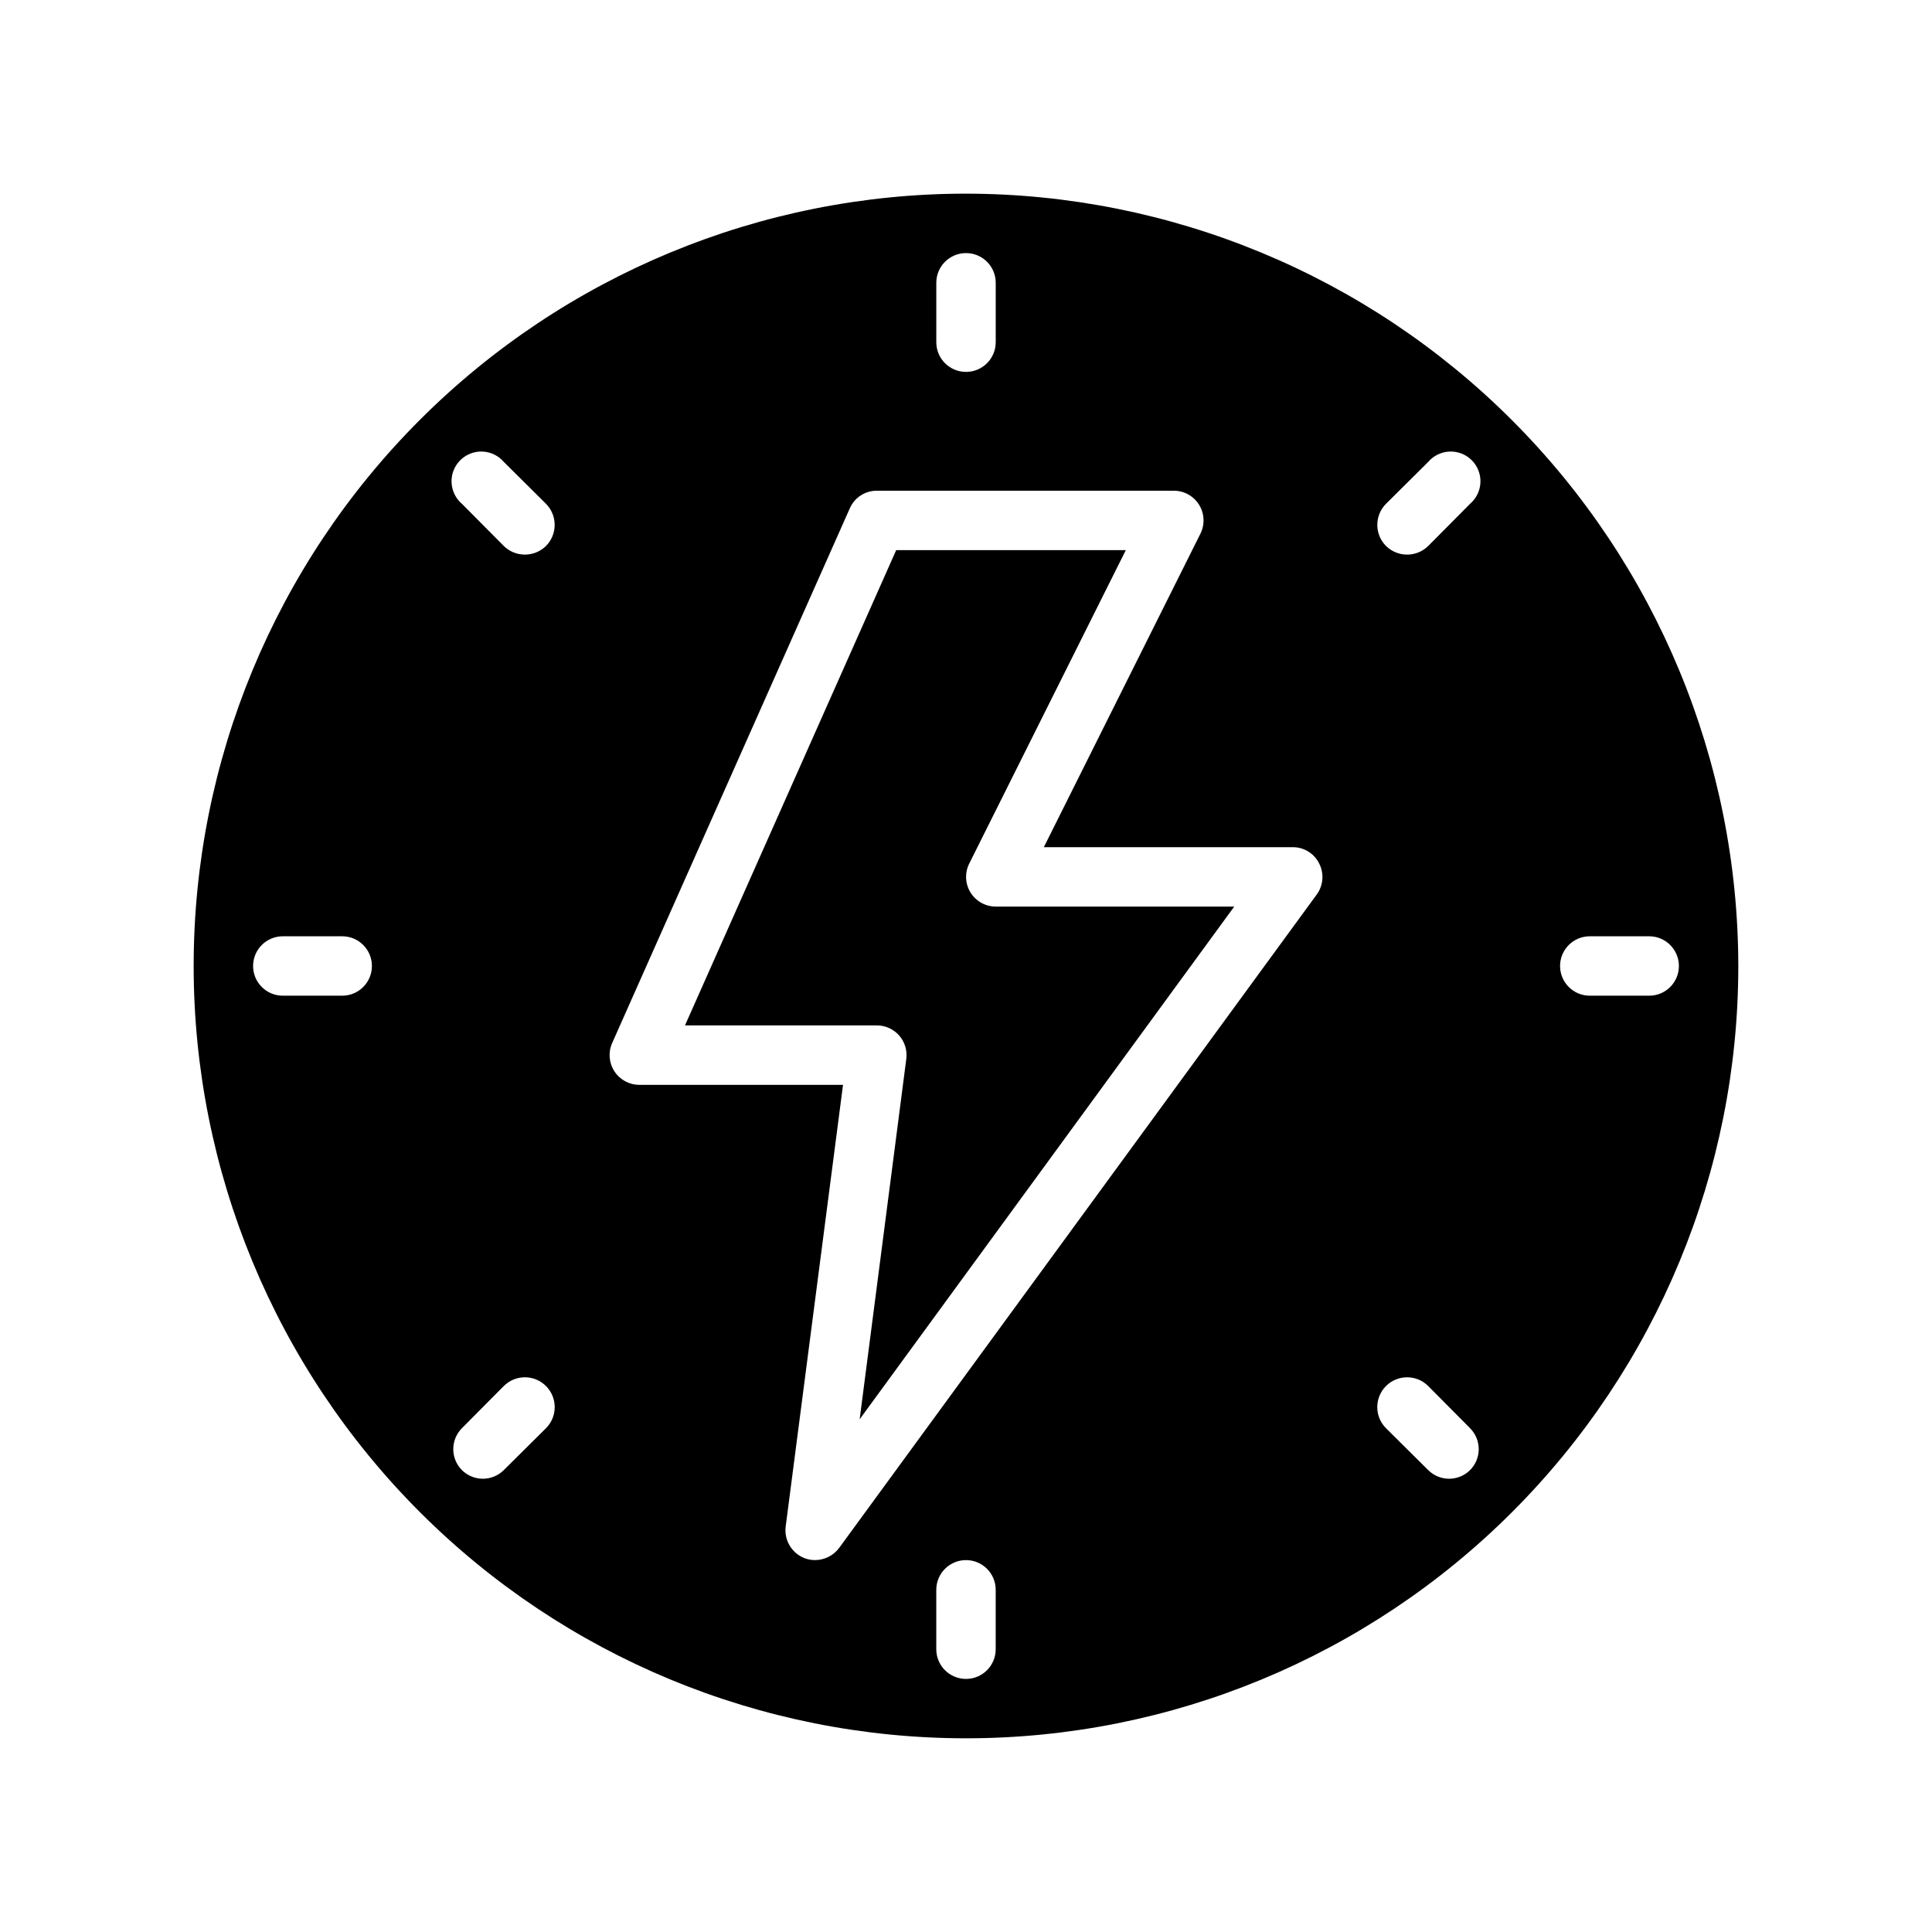
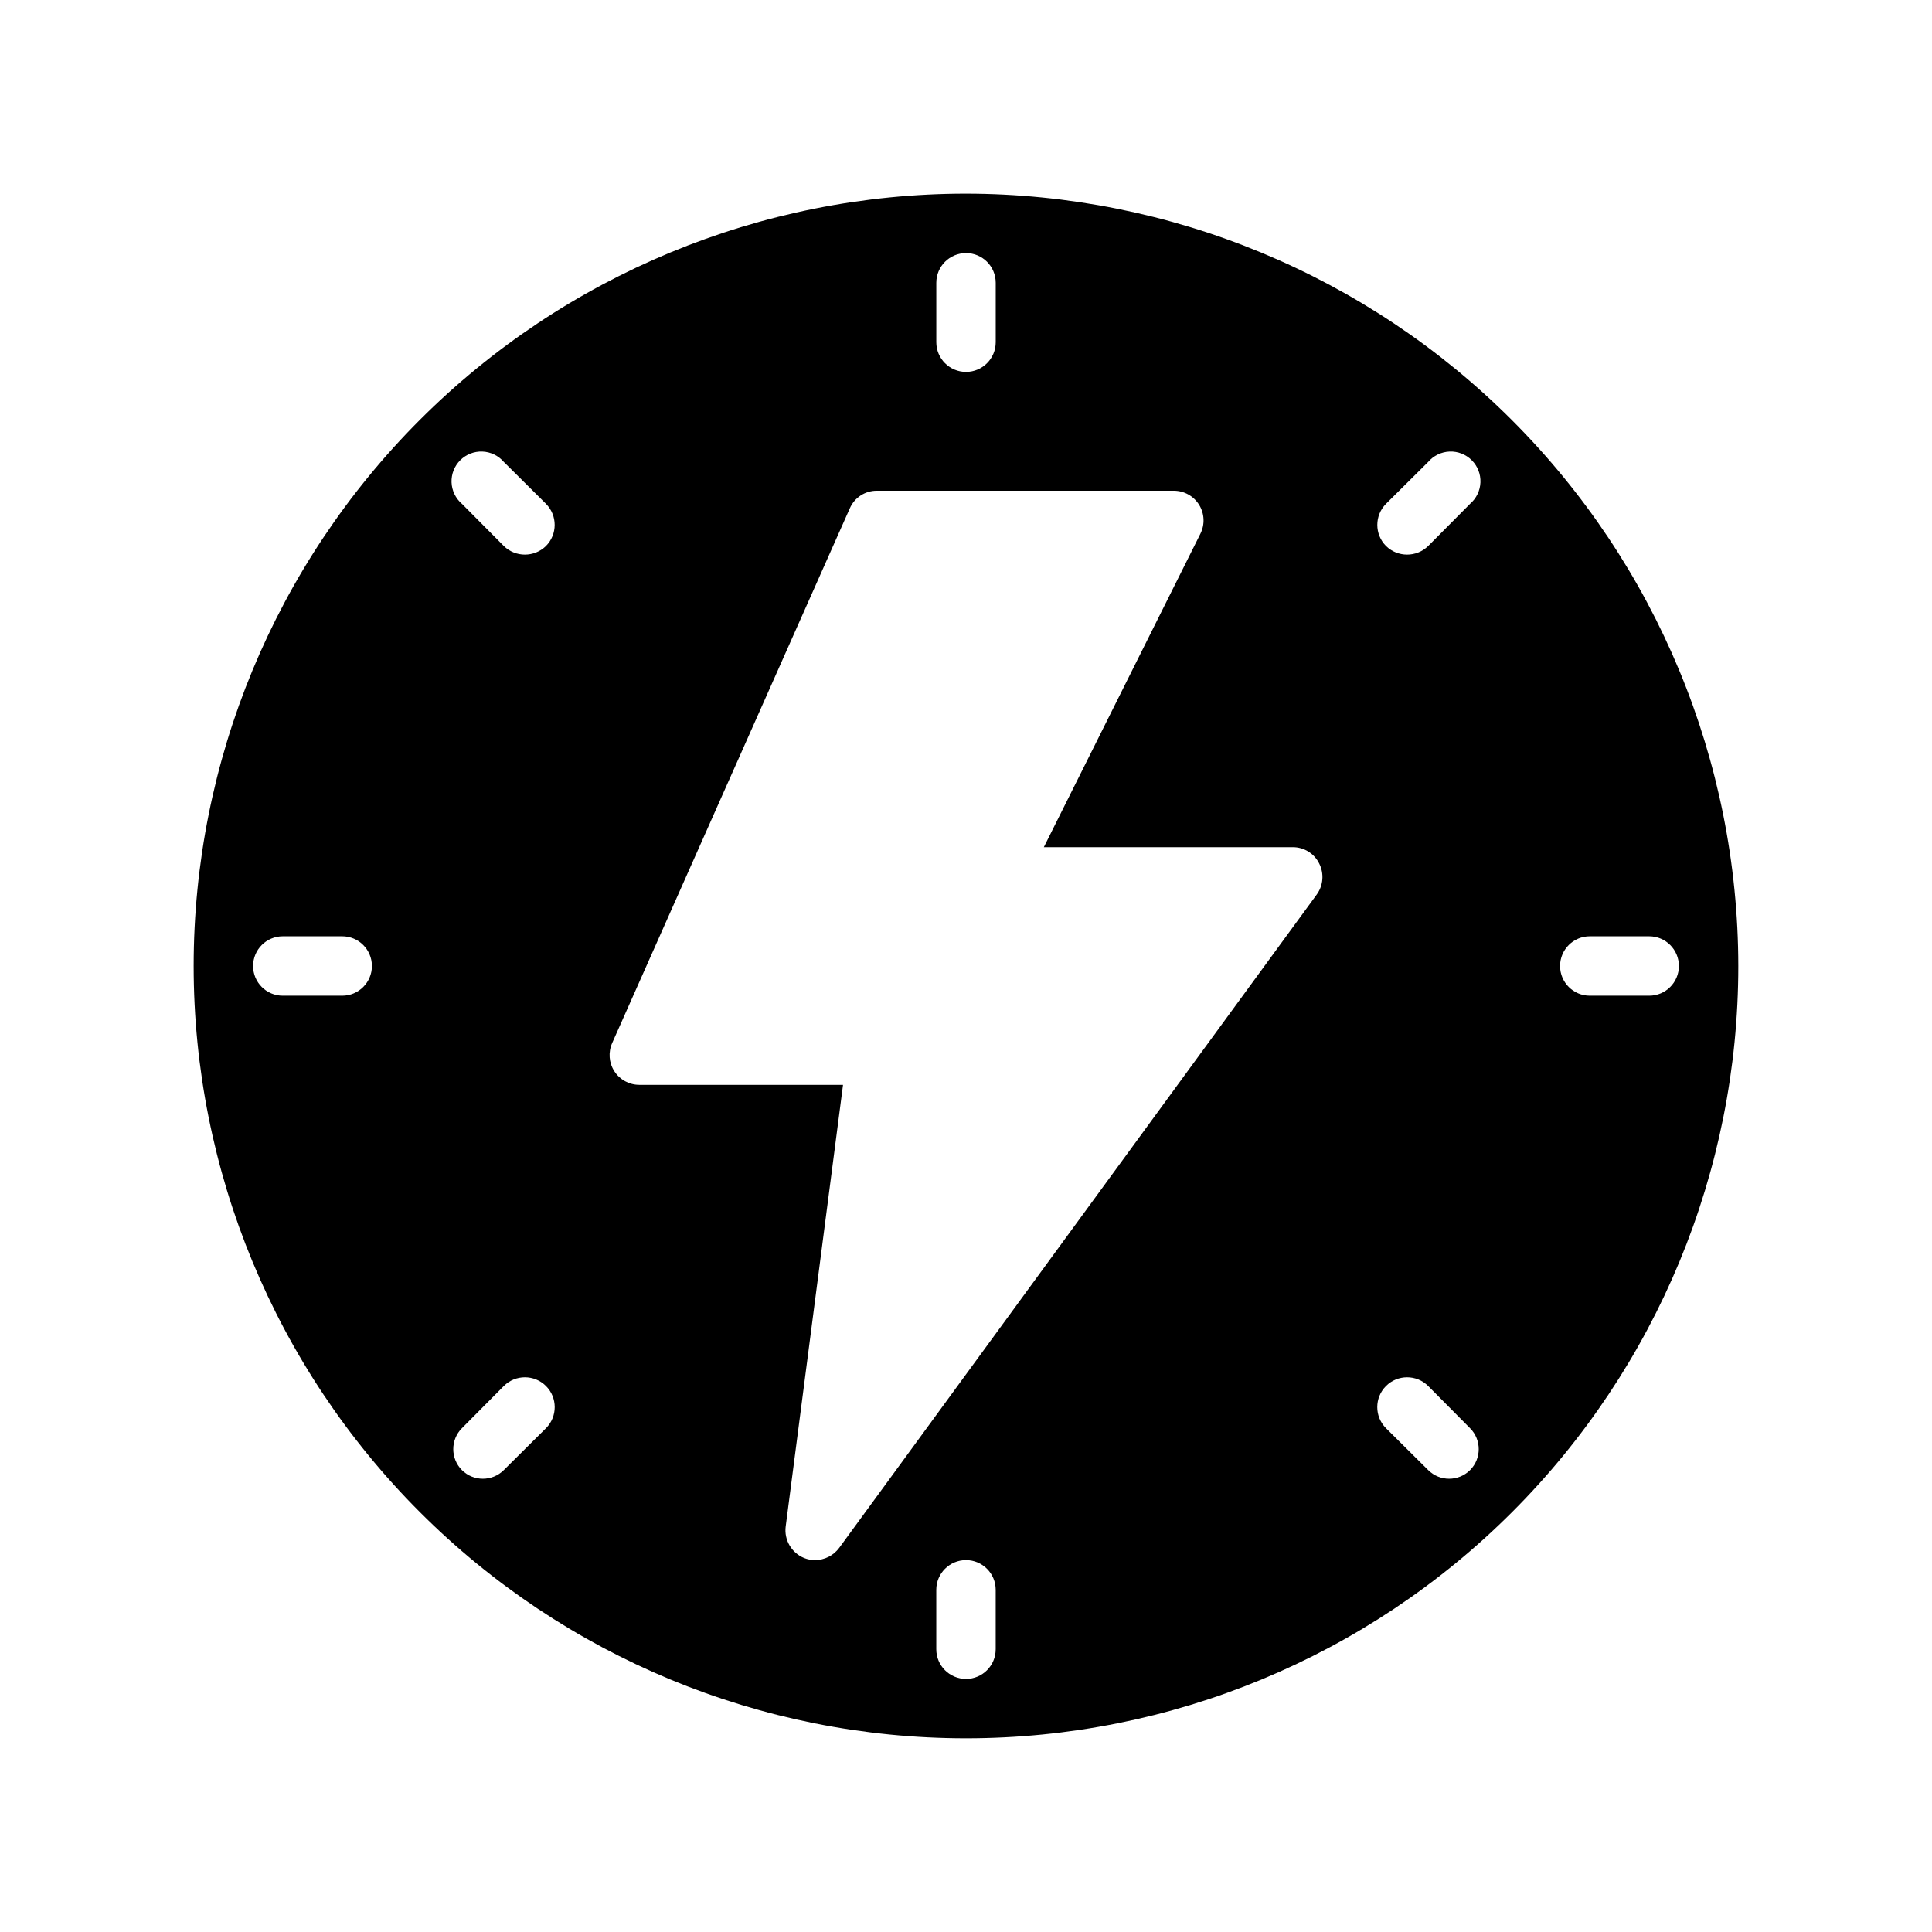
<svg xmlns="http://www.w3.org/2000/svg" fill="#000000" width="800px" height="800px" version="1.1" viewBox="144 144 512 512">
  <g>
-     <path d="m381.5 289.79h60.852l-41.488 83.051c-1.227 2.438-1.105 5.336 0.32 7.66 1.43 2.324 3.957 3.746 6.688 3.754h63.211l-99.266 135.87 12.359-95.488c0.293-2.242-0.391-4.508-1.883-6.211-1.492-1.703-3.644-2.68-5.91-2.684h-50.855z" />
    <path d="m400 195.32c-54.285 0-106.34 21.566-144.73 59.949-38.383 38.383-59.949 90.441-59.949 144.73 0 54.281 21.566 106.34 59.949 144.72 38.383 38.387 90.441 59.949 144.73 59.949 54.281 0 106.34-21.562 144.72-59.949 38.387-38.383 59.949-90.441 59.949-144.72-0.055-54.27-21.633-106.3-60.004-144.67-38.375-38.375-90.402-59.953-144.67-60.008zm-165.31 212.55h-15.746c-4.348 0-7.871-3.523-7.871-7.871s3.523-7.875 7.871-7.875h15.746c4.348 0 7.871 3.527 7.871 7.875s-3.523 7.871-7.871 7.871zm157.44-188.93c0-4.348 3.527-7.871 7.875-7.871s7.871 3.523 7.871 7.871v15.746c0 4.348-3.523 7.871-7.871 7.871s-7.875-3.523-7.875-7.871zm-103.44 303.55-11.18 11.098h0.004c-3.074 3.055-8.031 3.055-11.102 0-3.051-3.07-3.051-8.027 0-11.098l11.098-11.18h0.004c3.086-3.086 8.09-3.086 11.176 0 3.086 3.086 3.086 8.094 0 11.18zm0-233.8c-3.106 3.047-8.074 3.047-11.176 0l-11.098-11.18-0.004 0.004c-1.664-1.43-2.66-3.484-2.746-5.676-0.086-2.191 0.75-4.32 2.301-5.871 1.551-1.551 3.68-2.387 5.871-2.301 2.191 0.086 4.246 1.082 5.676 2.746l11.18 11.098-0.004 0.004c3.07 3.094 3.07 8.082 0 11.176zm119.18 292.37c0 4.348-3.523 7.871-7.871 7.871s-7.875-3.523-7.875-7.871v-15.742c0-4.348 3.527-7.875 7.875-7.875s7.871 3.527 7.871 7.875zm85.098-200.03-126.58 173.18c-1.5 2.019-3.863 3.219-6.379 3.227-0.996 0.008-1.984-0.176-2.91-0.551-3.328-1.355-5.332-4.777-4.883-8.344l15.195-117.05h-54.004c-2.668-0.008-5.152-1.363-6.598-3.606-1.445-2.242-1.66-5.062-0.566-7.496l62.977-141.7c1.246-2.84 4.062-4.664 7.164-4.644h78.719c2.731 0.008 5.258 1.43 6.688 3.754 1.426 2.324 1.547 5.223 0.32 7.66l-41.484 83.051h65.965c2.973-0.016 5.691 1.664 7.008 4.328 1.344 2.633 1.098 5.793-0.629 8.188zm40.621 152.56h-0.004c-3.07 3.055-8.027 3.055-11.098 0l-11.18-11.098c-3.086-3.086-3.086-8.094 0-11.18 3.086-3.086 8.094-3.086 11.18 0l11.098 11.18c3.055 3.07 3.055 8.027 0 11.098zm0-256.08-11.098 11.18h-0.004c-3.106 3.047-8.074 3.047-11.18 0-3.07-3.094-3.07-8.082 0-11.176l11.18-11.098v-0.004c1.426-1.664 3.484-2.66 5.676-2.746 2.191-0.086 4.316 0.75 5.867 2.301 1.551 1.551 2.387 3.68 2.301 5.871-0.086 2.191-1.078 4.246-2.746 5.676zm47.465 130.36h-15.742c-4.348 0-7.875-3.523-7.875-7.871s3.527-7.875 7.875-7.875h15.742c4.348 0 7.871 3.527 7.871 7.875s-3.523 7.871-7.871 7.871z" />
  </g>
</svg>